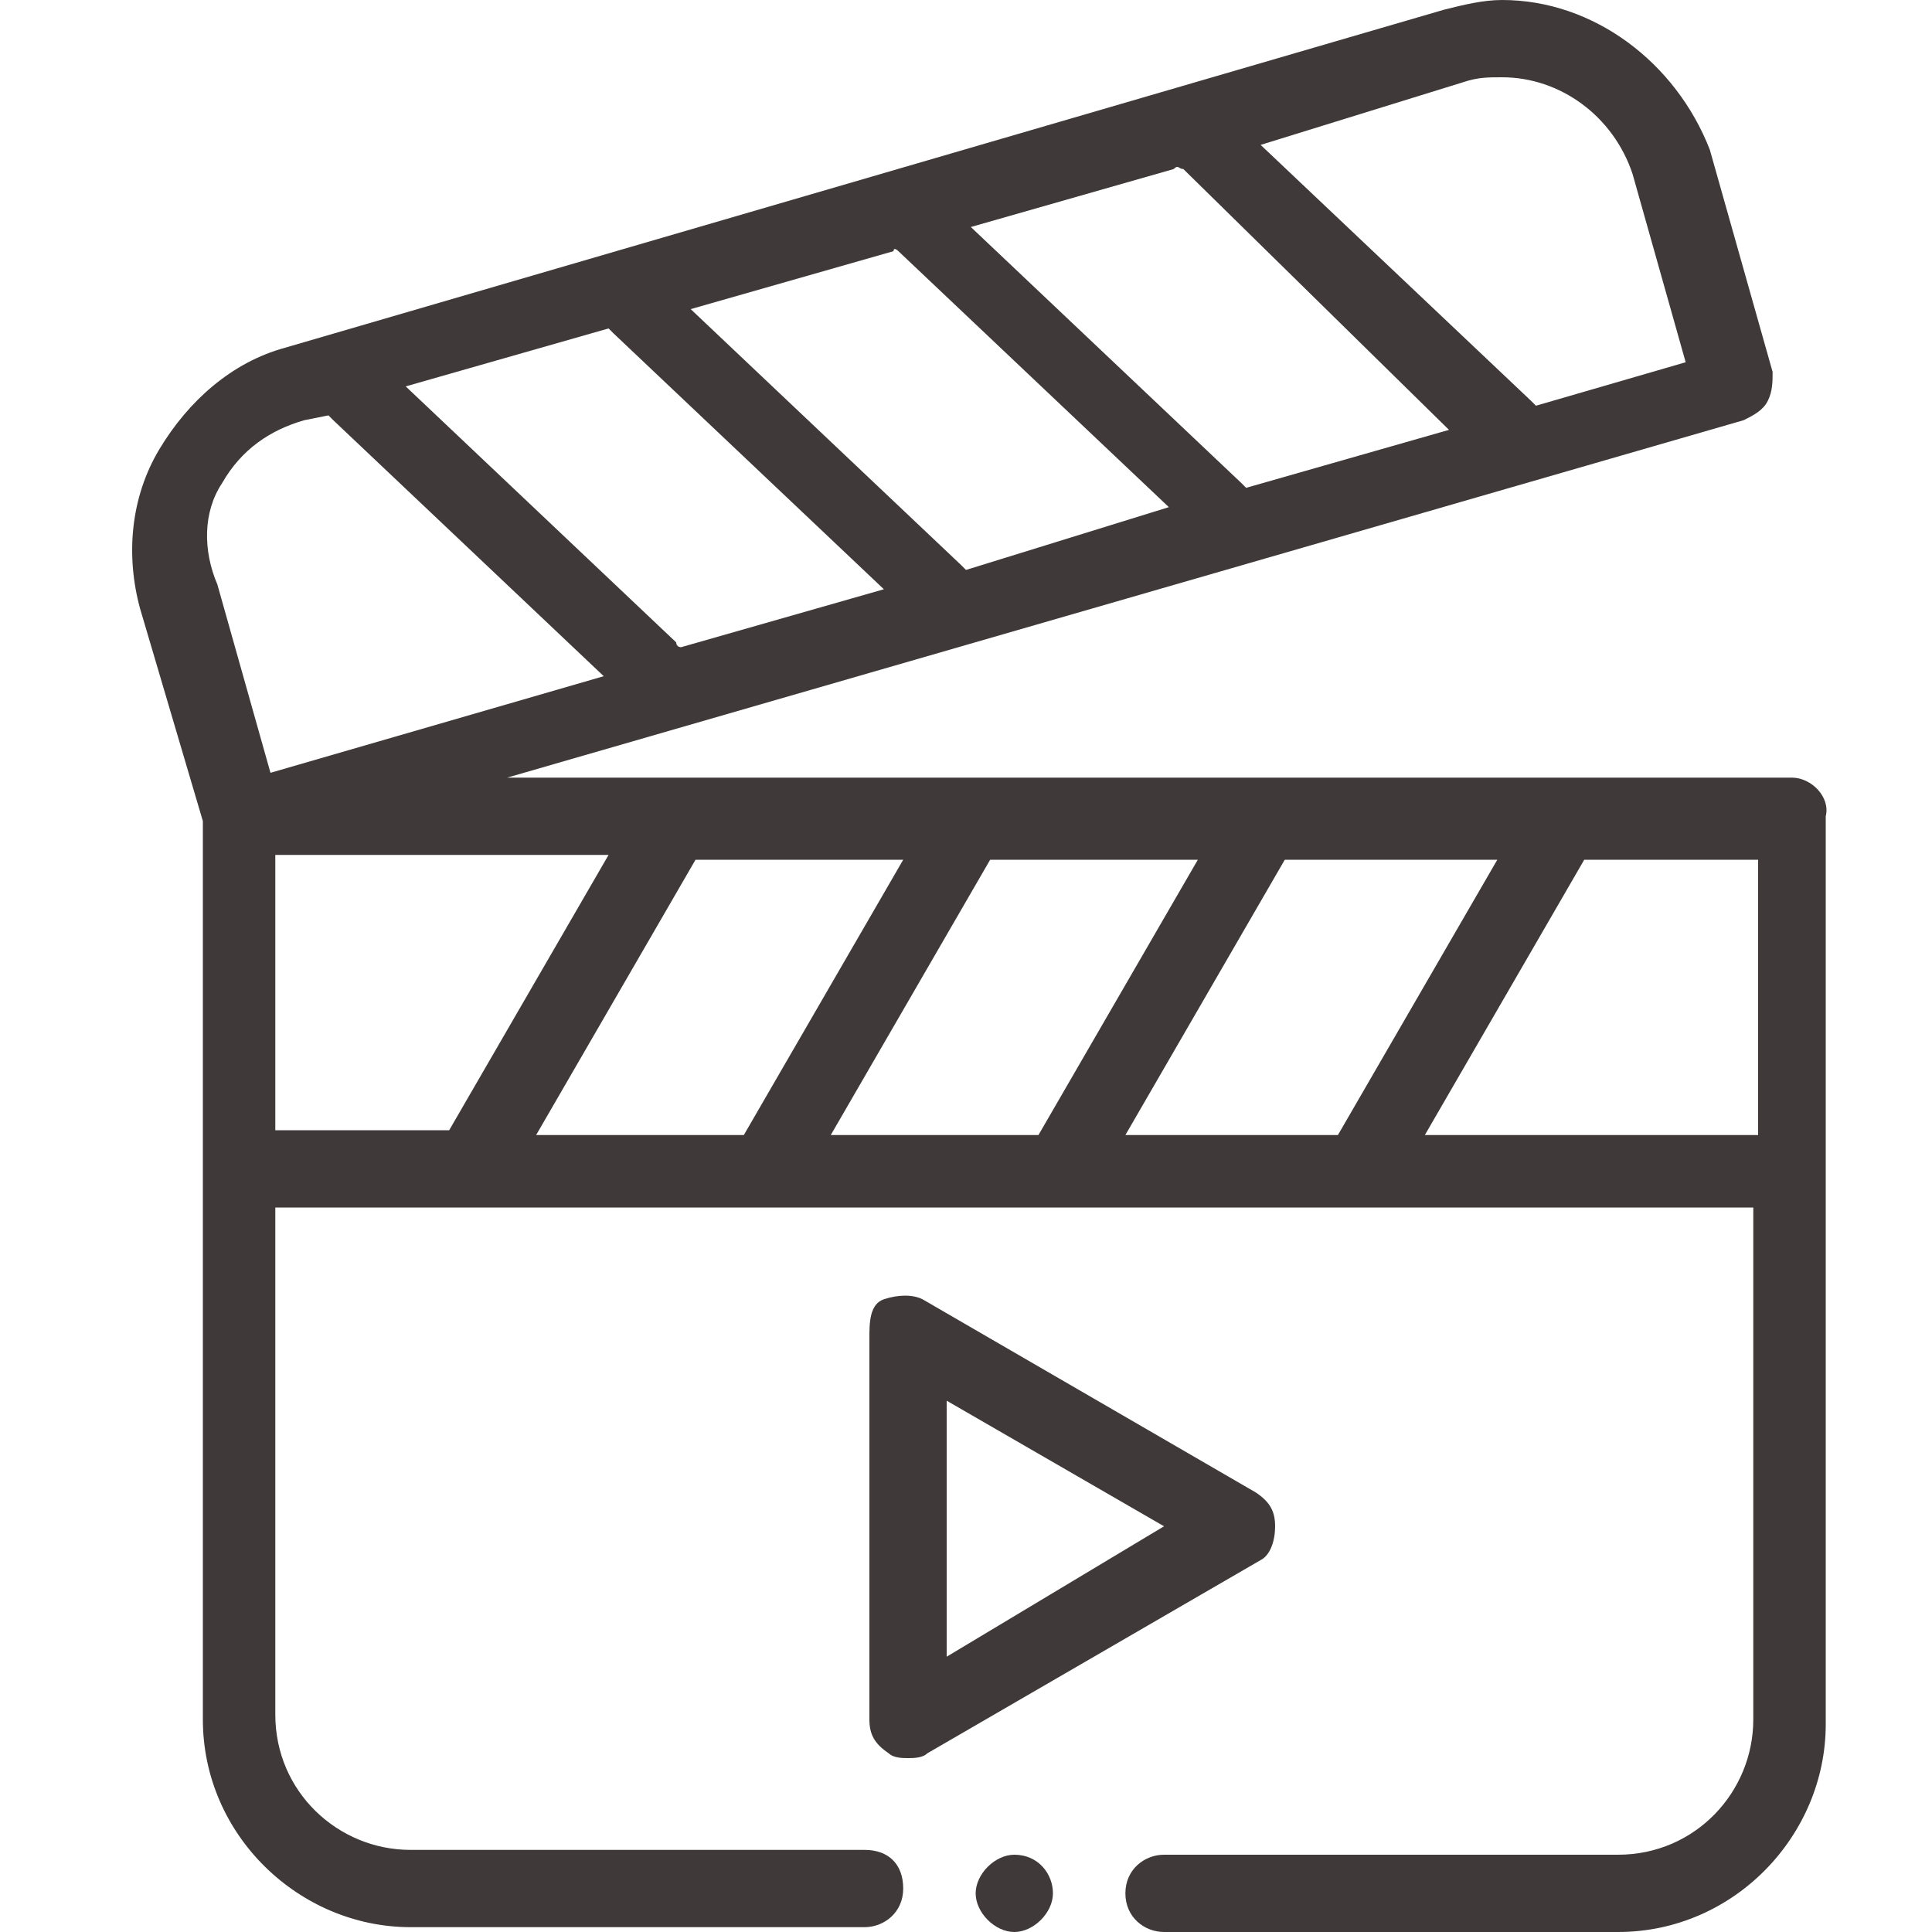
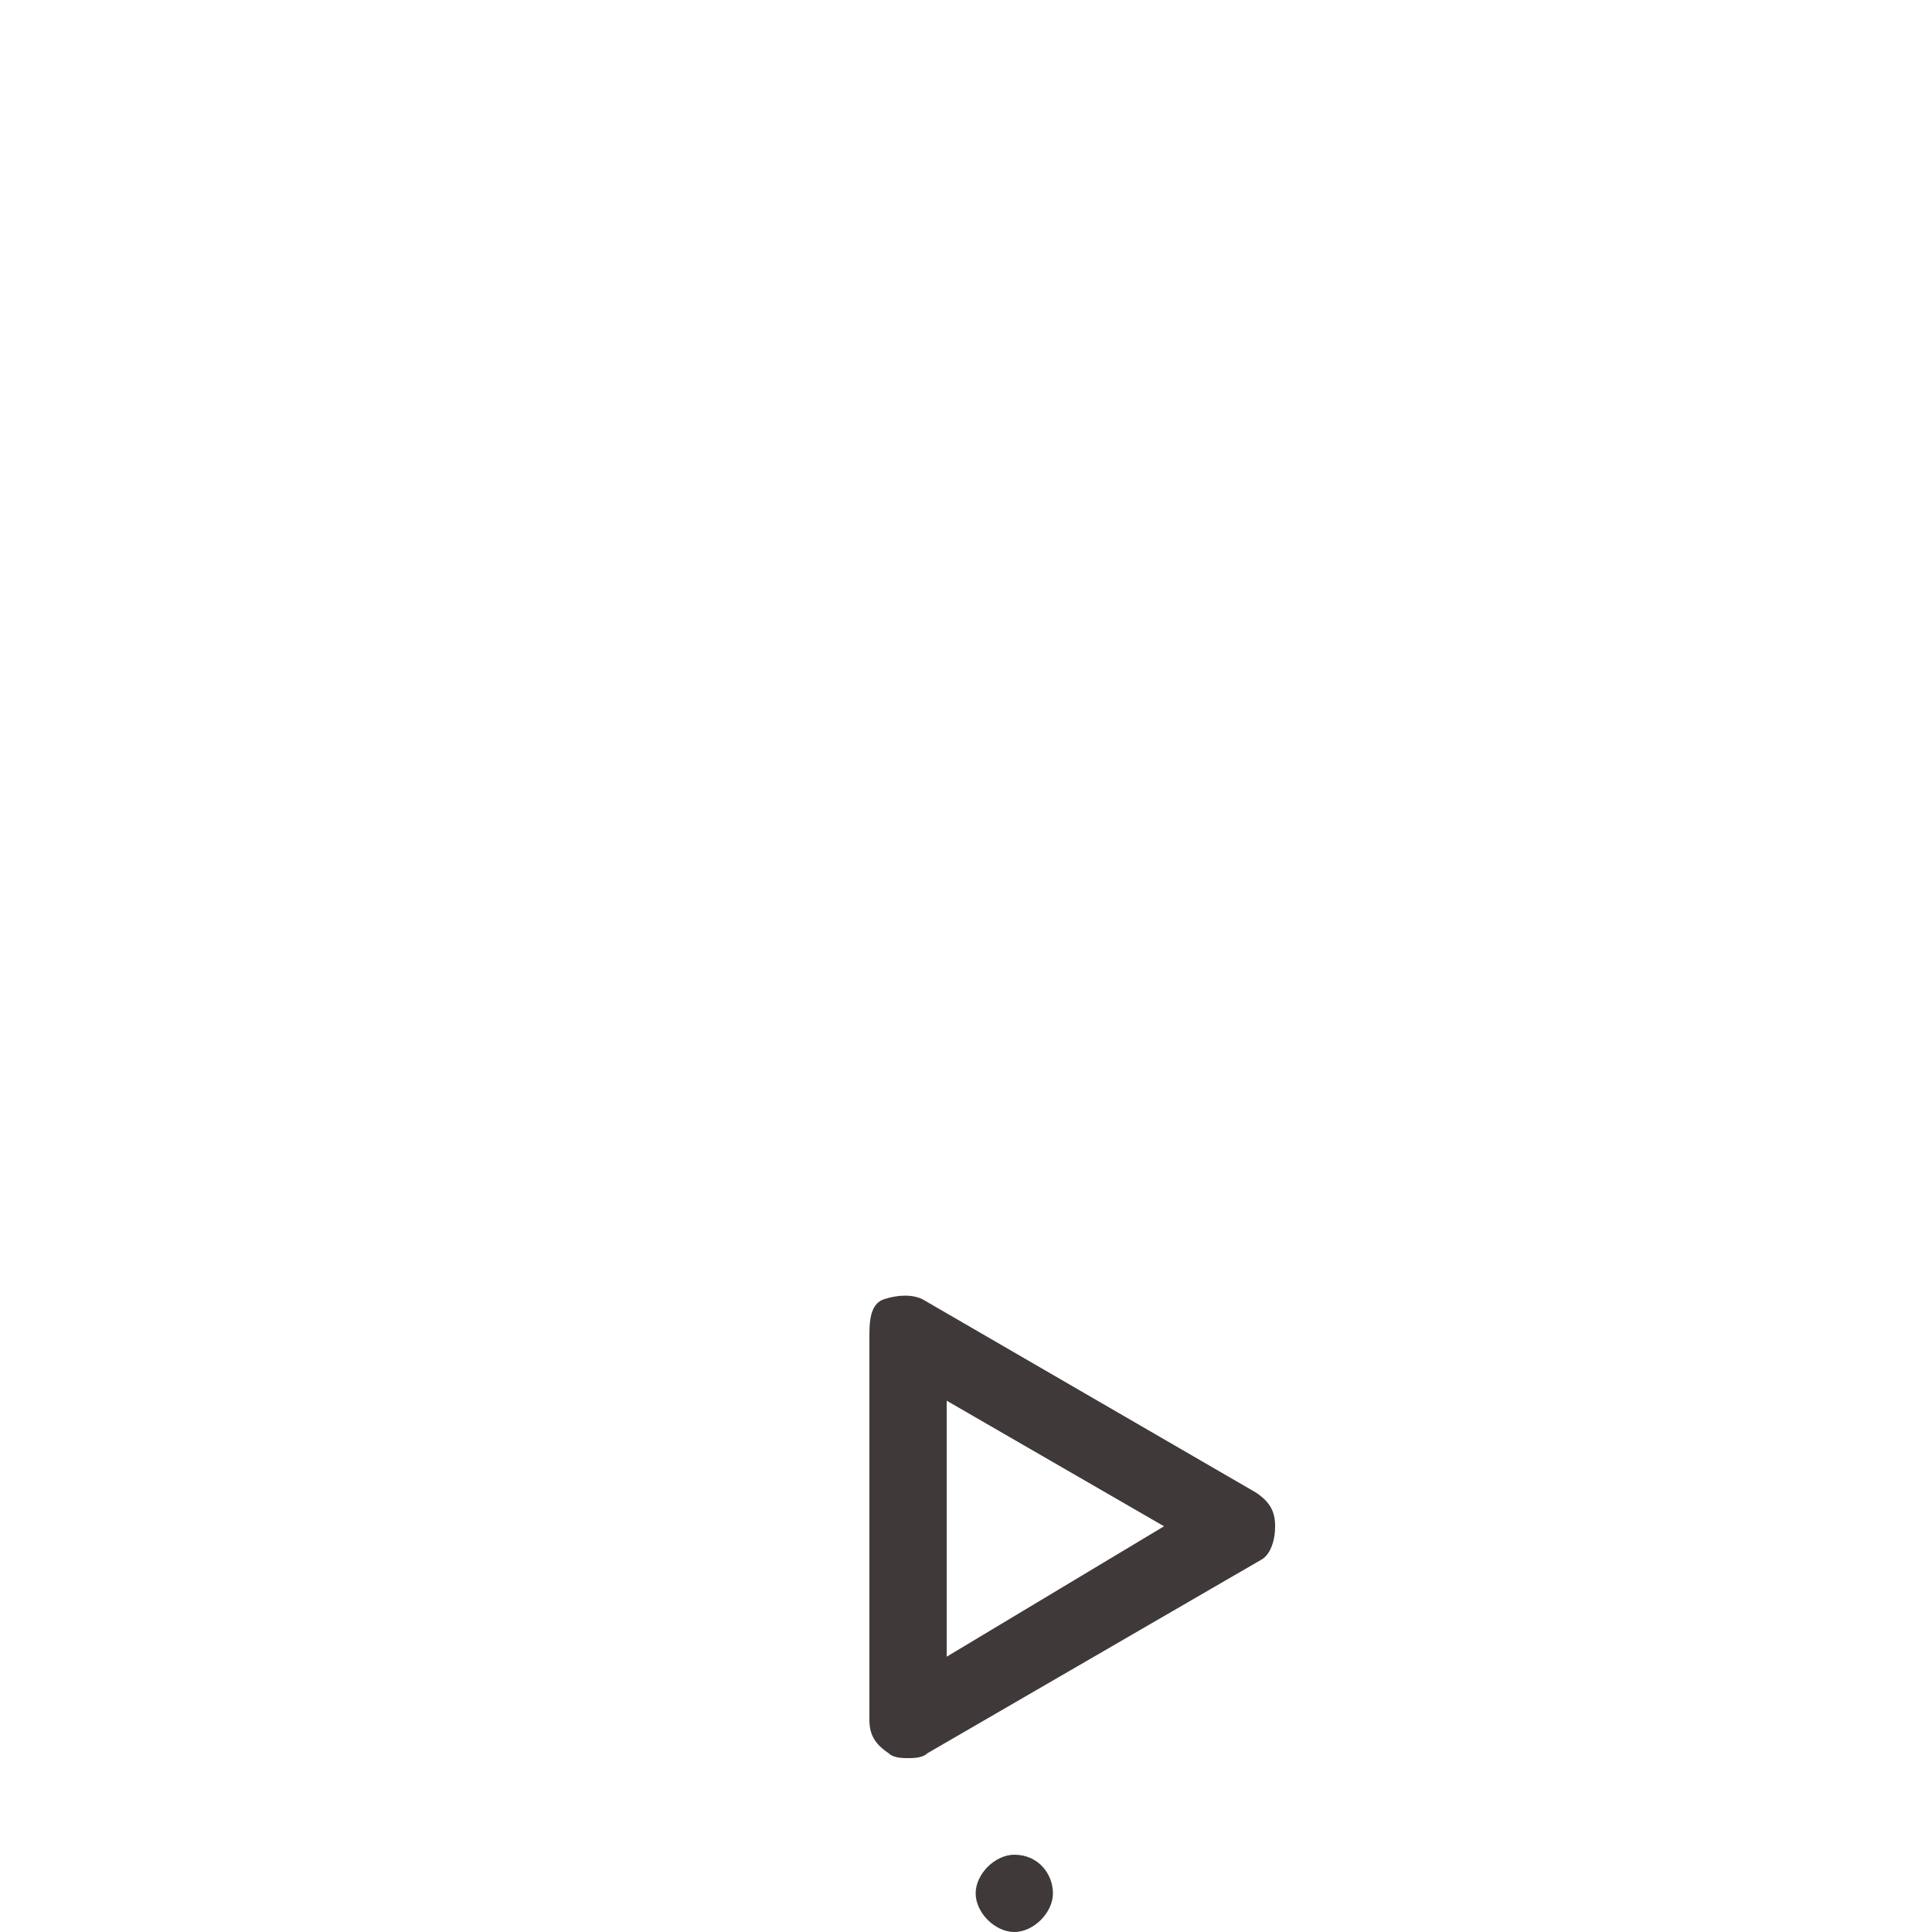
<svg xmlns="http://www.w3.org/2000/svg" version="1.1" id="Layer_1" x="0px" y="0px" width="40px" height="40px" viewBox="0 0 40 40" style="enable-background:new 0 0 40 40;" xml:space="preserve">
  <style type="text/css">
	.st0{fill-rule:evenodd;clip-rule:evenodd;fill:#3F3939;}
</style>
  <g>
-     <path class="st0" d="M37.1,16.1H10.5l25.6-7.4c0.2-0.1,0.4-0.2,0.5-0.4s0.1-0.4,0.1-0.6l-1.3-4.6C34.7,1.3,33,0,31.1,0   c-0.4,0-0.8,0.1-1.2,0.2l-24,7c-1.1,0.3-2,1.1-2.6,2.1s-0.7,2.2-0.4,3.3L4.2,17v18.6c0,2.4,2,4.3,4.3,4.3h9.4   c0.4,0,0.8-0.3,0.8-0.8s-0.3-0.8-0.8-0.8H8.5c-1.5,0-2.8-1.2-2.8-2.8V25h4l0,0l0,0h6.1l0,0l0,0H22l0,0l0,0h6.1l0,0l0,0h8.2v10.6   c0,1.5-1.2,2.8-2.8,2.8h-9.4c-0.4,0-0.8,0.3-0.8,0.8s0.4,0.8,0.8,0.8h9.4c2.4,0,4.3-2,4.3-4.3V16.9C37.9,16.5,37.5,16.1,37.1,16.1z    M23.3,23.5l3.3-5.7H31l-3.3,5.7H23.3z M17.2,23.5l3.3-5.7h4.3l-3.3,5.7H17.2z M11.1,23.5l3.3-5.7h4.3l-3.3,5.7H11.1z M14,13.3   L8.4,8l4.2-1.2l0.1,0.1l5.6,5.3l-4.2,1.2C14.1,13.4,14,13.4,14,13.3z M24.5,3.5L30,8.9l-4.2,1.2L25.7,10l-5.6-5.3l4.2-1.2   C24.4,3.4,24.4,3.5,24.5,3.5z M18.6,5.2l5.6,5.3L20,11.8l-0.1-0.1l-5.6-5.3l4.2-1.2C18.5,5.1,18.6,5.2,18.6,5.2z M30.3,1.7   c0.3-0.1,0.5-0.1,0.8-0.1c1.2,0,2.3,0.8,2.7,2l1.1,3.9l-3.1,0.9l-0.1-0.1L26.1,3L30.3,1.7z M4.6,10c0.4-0.7,1-1.1,1.7-1.3l0.5-0.1   l0.1,0.1l5.6,5.3l-6.9,2l-1.1-3.9C4.2,11.4,4.2,10.6,4.6,10z M5.7,17.7h6.9l-3.3,5.7H5.7V17.7z M29.5,23.5l3.3-5.7h3.6v5.7H29.5z" />
    <path class="st0" d="M26.4,31.6c0-0.3-0.1-0.5-0.4-0.7l-6.9-4c-0.2-0.1-0.5-0.1-0.8,0S18,27.4,18,27.7v7.9c0,0.3,0.1,0.5,0.4,0.7   c0.1,0.1,0.3,0.1,0.4,0.1s0.3,0,0.4-0.1l6.9-4C26.3,32.2,26.4,31.9,26.4,31.6z M19.6,34.3V29l4.5,2.6L19.6,34.3z" />
    <path class="st0" d="M21,38.4c-0.4,0-0.8,0.4-0.8,0.8S20.6,40,21,40s0.8-0.4,0.8-0.8S21.5,38.4,21,38.4z" />
  </g>
</svg>